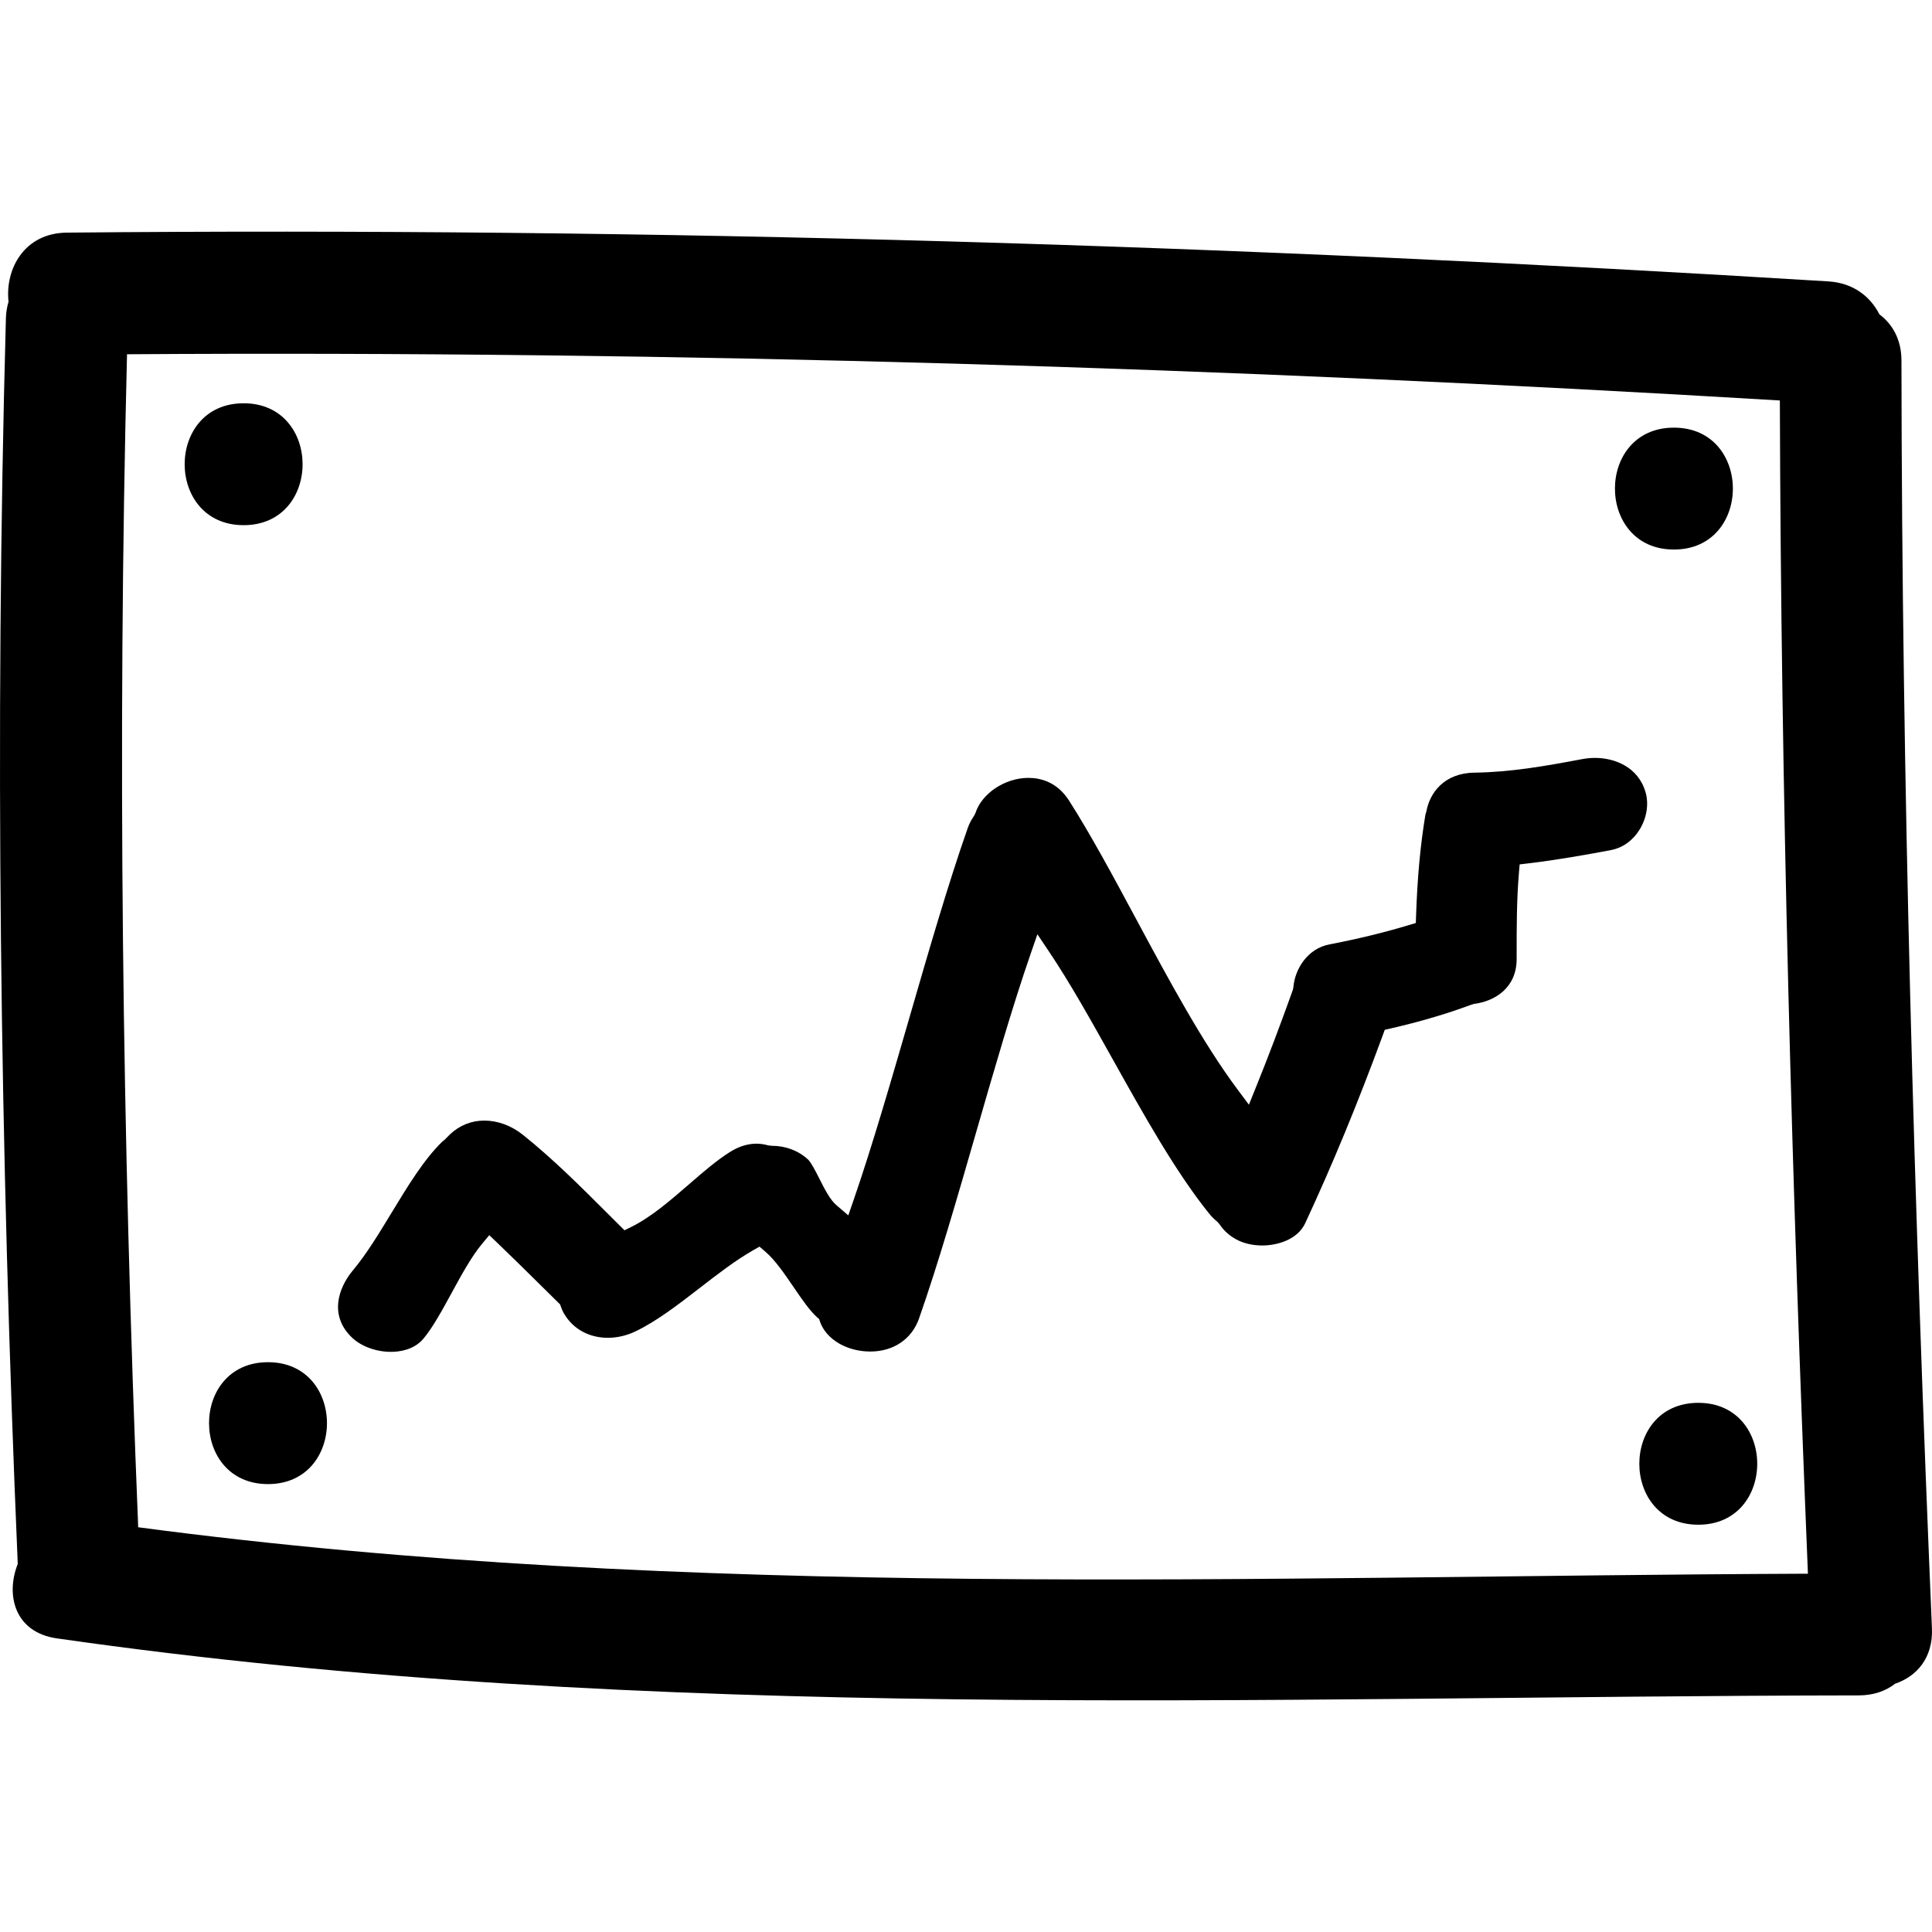
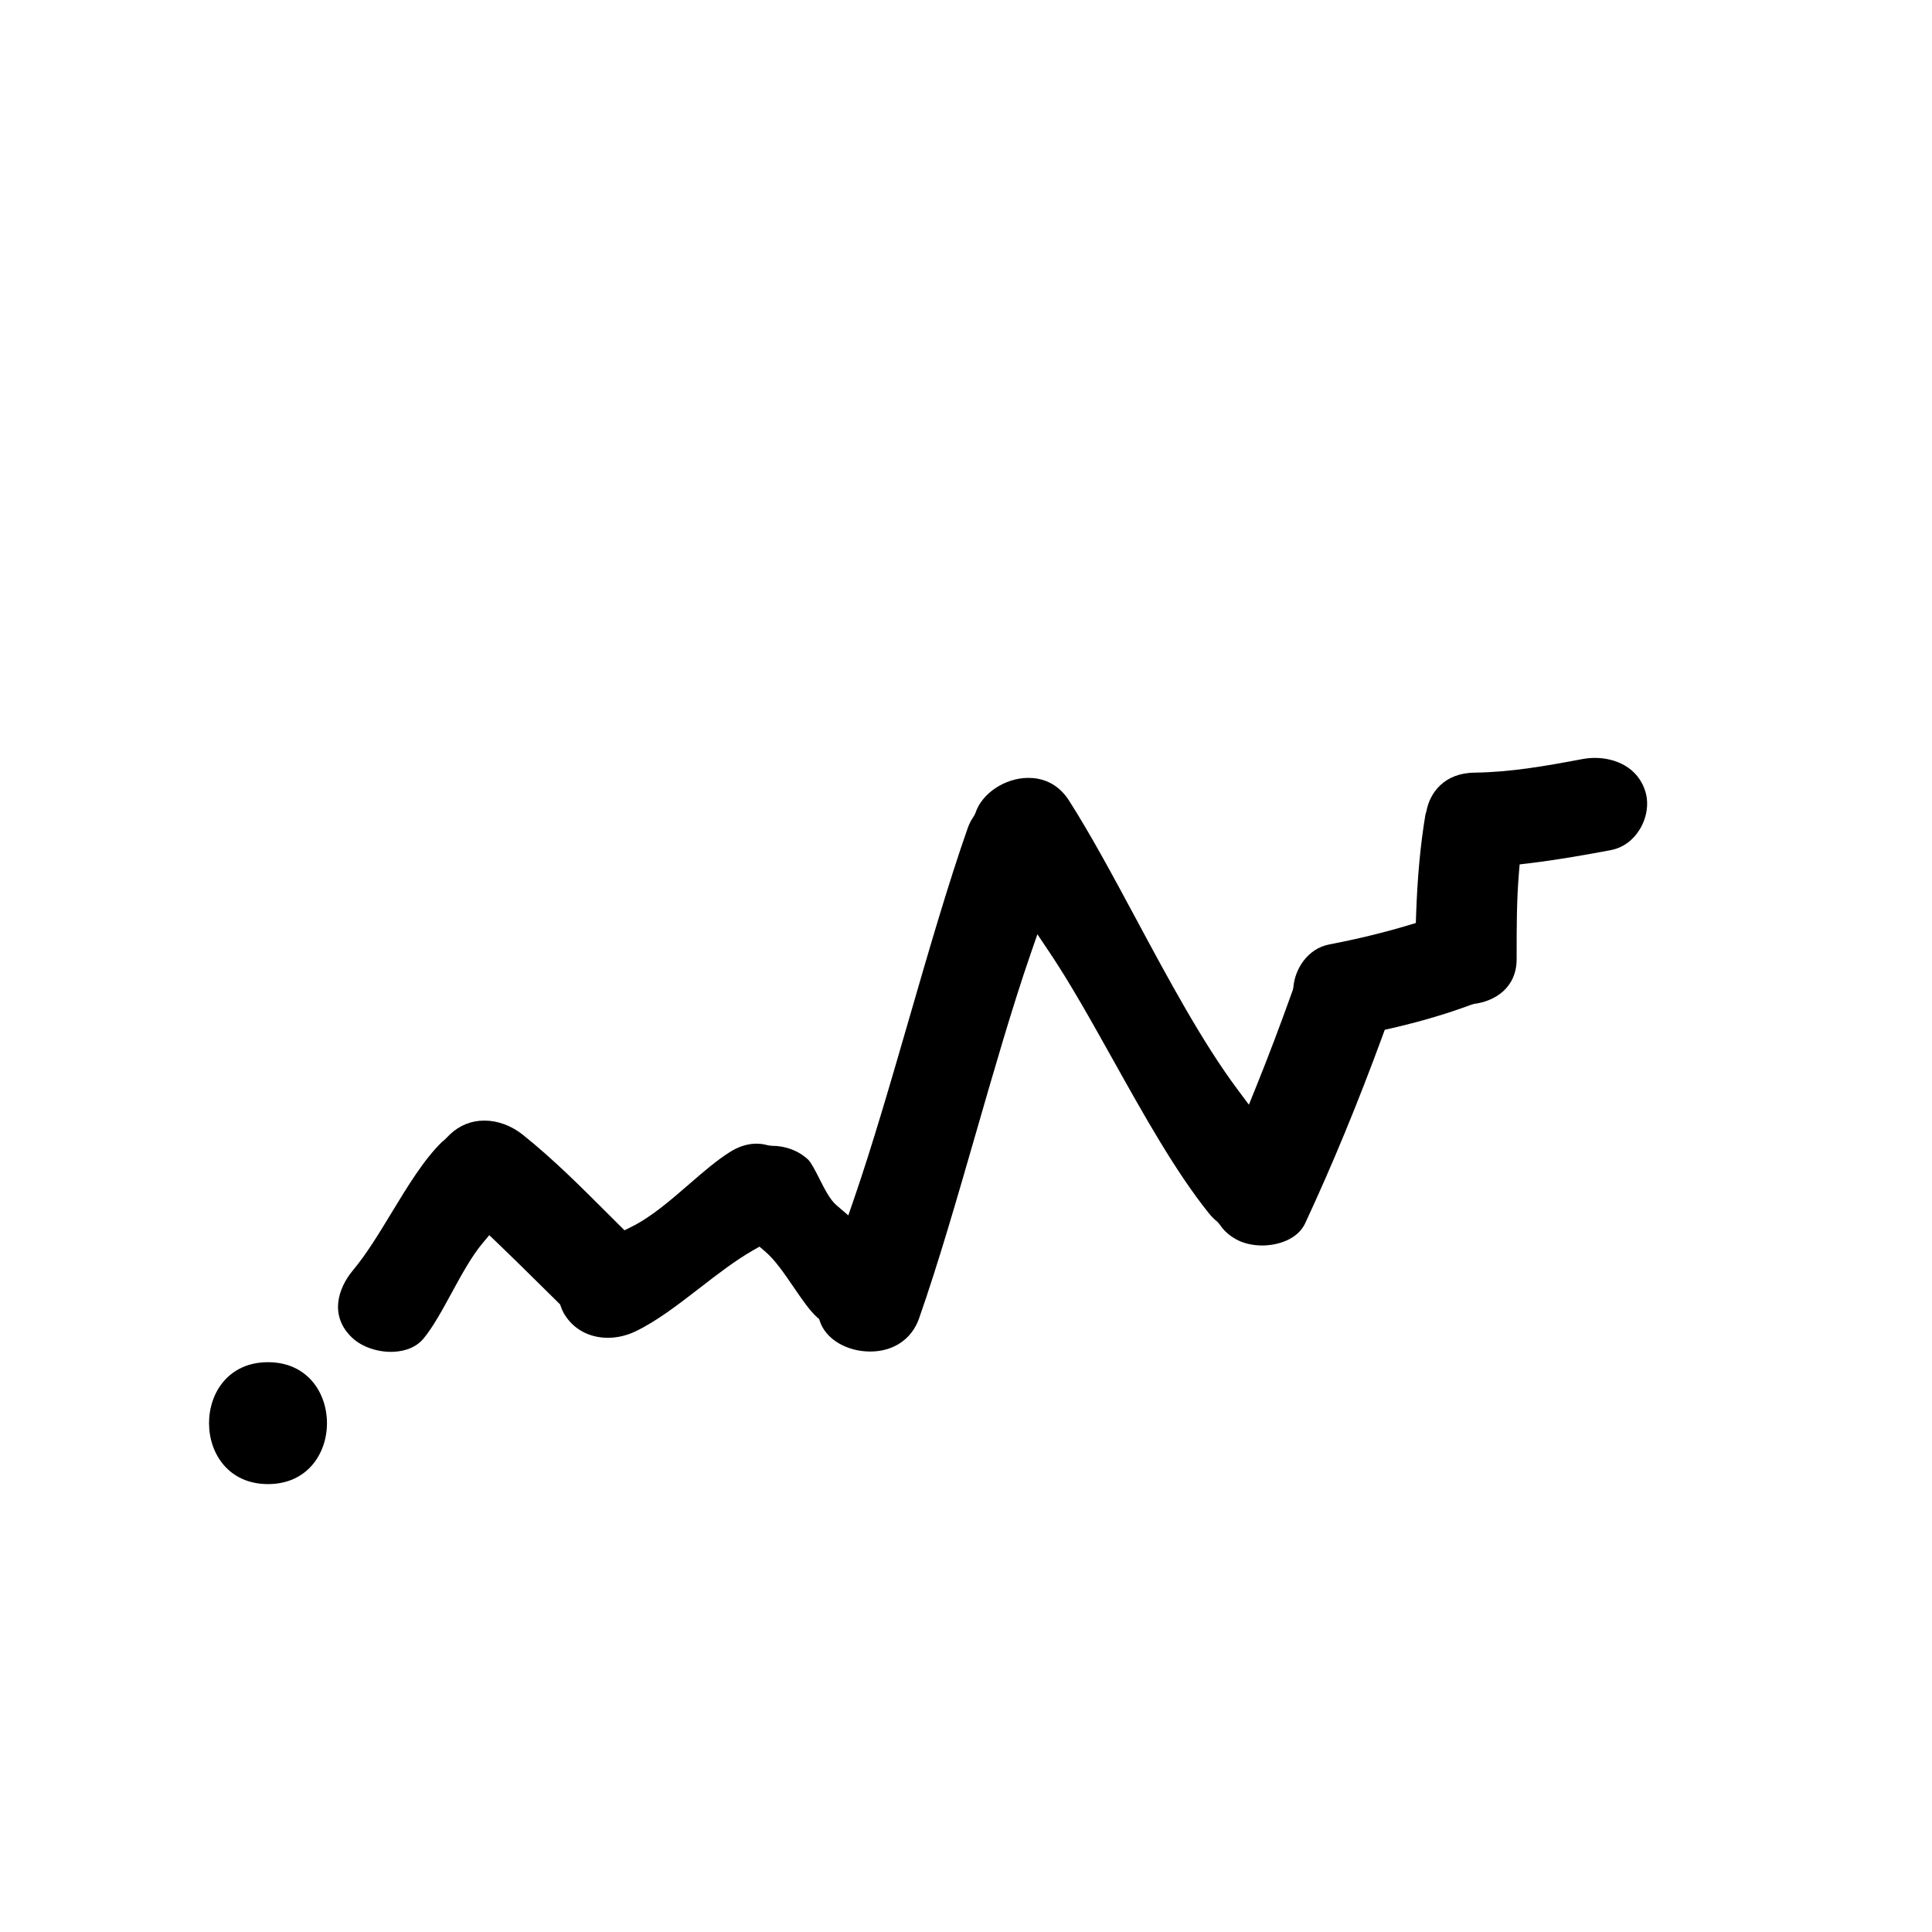
<svg xmlns="http://www.w3.org/2000/svg" fill="#000000" version="1.1" id="Capa_1" width="800px" height="800px" viewBox="0 0 477.021 477.02" xml:space="preserve">
  <g>
    <g>
-       <path d="M464.035,77.613c-2.22-4.37-6.408-7.759-12.619-8.138C306.612,60.55,161.588,56.084,16.508,57.435    C5.999,57.534,1.23,66.406,2.104,74.492c-0.35,1.242-0.604,2.554-0.645,4.014c-2.798,102.567-1.437,205.133,2.923,307.642    c-3.047,7.688-0.749,16.879,9.635,18.372c147.467,21.17,296.475,14.27,444.93,14.081c3.701-0.005,6.682-1.112,8.978-2.89    c5.275-1.782,9.389-6.326,9.079-13.664c-4.412-104.292-7.414-208.624-7.525-313.017C469.474,83.795,467.244,80.02,464.035,77.613z     M34.123,377.088c-3.935-96.502-5.174-193.062-2.76-289.622c136.13-0.896,272.202,3.271,408.094,11.413    c0.27,96.604,2.956,193.158,6.932,289.676C309.01,389.098,170.649,395.212,34.123,377.088z" />
-       <path d="M60.153,99.57c-19.411,0-19.411,30.097,0,30.097C79.566,129.667,79.561,99.57,60.153,99.57z" />
-       <path d="M413.296,135.684c19.413,0,19.413-30.097,0-30.097S393.888,135.684,413.296,135.684z" />
      <path d="M66.17,336.333c-19.411,0-19.411,30.098,0,30.098S85.581,336.333,66.17,336.333z" />
-       <path d="M419.318,346.367c-19.413,0-19.413,30.093,0,30.093C438.721,376.464,438.721,346.367,419.318,346.367z" />
      <path d="M406.293,195.586c-1.817-6.235-7.632-8.455-12.472-8.455c-1.04,0-2.097,0.096-3.153,0.294    c-9.303,1.76-17.737,3.225-26.659,3.349c-7.475,0.104-11.014,5.025-11.837,9.595l-0.229,0.759    c-1.249,7.508-1.985,15.465-2.305,24.902l-0.062,1.861l-1.787,0.541c-6.195,1.856-12.608,3.415-19.596,4.758    c-5.353,1.023-8.501,6.096-8.852,10.58l-0.142,0.67c-3.118,8.724-6.099,16.585-9.11,24.034l-1.731,4.28l-2.763-3.701    c-8.724-11.7-17.026-27.152-25.055-42.094c-5.738-10.679-11.161-20.771-16.574-29.27c-2.961-4.654-7.099-5.626-10.05-5.626    c-5.758,0-11.506,3.812-13.075,8.684l-0.335,0.678c-0.711,1.033-1.199,1.976-1.547,2.963    c-4.857,13.833-9.734,30.679-14.449,46.974c-4.52,15.6-9.188,31.737-13.812,45.113l-1.247,3.605l-2.902-2.483    c-1.597-1.361-2.882-3.885-4.237-6.571c-0.912-1.792-2.039-4.017-2.788-4.722c-2.361-2.199-5.537-3.402-8.955-3.402l-0.934-0.107    c-3.026-0.889-6.226-0.335-9.318,1.585c-3.283,2.041-6.652,4.951-10.214,8.043c-4.591,3.977-9.333,8.09-14.247,10.517    l-1.668,0.823l-4.187-4.169c-6.609-6.612-13.441-13.441-20.889-19.398c-2.828-2.27-6.213-3.519-9.526-3.519    c-3.186,0-6.108,1.168-8.444,3.371l-1.475,1.468c-0.178,0.132-0.355,0.259-0.526,0.422c-4.499,4.372-8.528,11.019-12.428,17.447    c-3.194,5.261-6.203,10.232-9.552,14.239c-3.801,4.555-5.855,11.334-0.208,16.671c2.272,2.147,5.938,3.483,9.572,3.483    c1.983,0,5.657-0.422,8.028-3.26c2.326-2.778,4.687-7.114,6.97-11.31c2.392-4.387,4.872-8.932,7.502-12.101l1.783-2.138    l2.013,1.92c3.291,3.143,6.525,6.348,9.76,9.541l5.71,5.632l0.203,0.568c0.249,0.716,0.566,1.387,0.944,1.991    c2.237,3.615,6.122,5.687,10.651,5.687c2.267,0,4.585-0.533,6.713-1.538c5.266-2.488,10.699-6.693,15.958-10.755    c4.321-3.347,8.788-6.805,13.177-9.309l1.584-0.903l1.389,1.183c2.45,2.082,4.768,5.479,7.01,8.77    c1.965,2.88,3.994,5.855,5.812,7.47l0.511,0.452l0.223,0.646c1.503,4.341,6.599,7.373,12.398,7.373    c5.756,0,10.257-3.052,12.053-8.16c4.728-13.467,9.478-29.95,14.076-45.891c4.397-15.249,8.942-31.016,13.441-44.033l1.706-4.938    l2.91,4.337c5.169,7.693,10.303,16.895,15.741,26.619c7.627,13.659,15.513,27.771,23.714,37.957    c0.604,0.757,1.274,1.422,2.047,2.052l0.522,0.584c1.036,1.569,2.382,2.798,4.108,3.758c1.777,0.99,4.083,1.533,6.479,1.533    c3.707,0,8.704-1.432,10.593-5.483c6.713-14.422,12.984-29.61,19.169-46.443l0.482-1.326l1.376-0.314    c7.268-1.671,13.736-3.564,19.77-5.804l0.873-0.274c5.098-0.645,10.542-3.895,10.547-11.08v-1.191    c0-6.568-0.005-13.363,0.563-20.066l0.178-2.112l2.107-0.249c7.333-0.873,14.442-2.153,20.419-3.28    c2.909-0.546,5.423-2.351,7.099-5.075C406.598,201.959,407.142,198.509,406.293,195.586z" />
    </g>
  </g>
</svg>